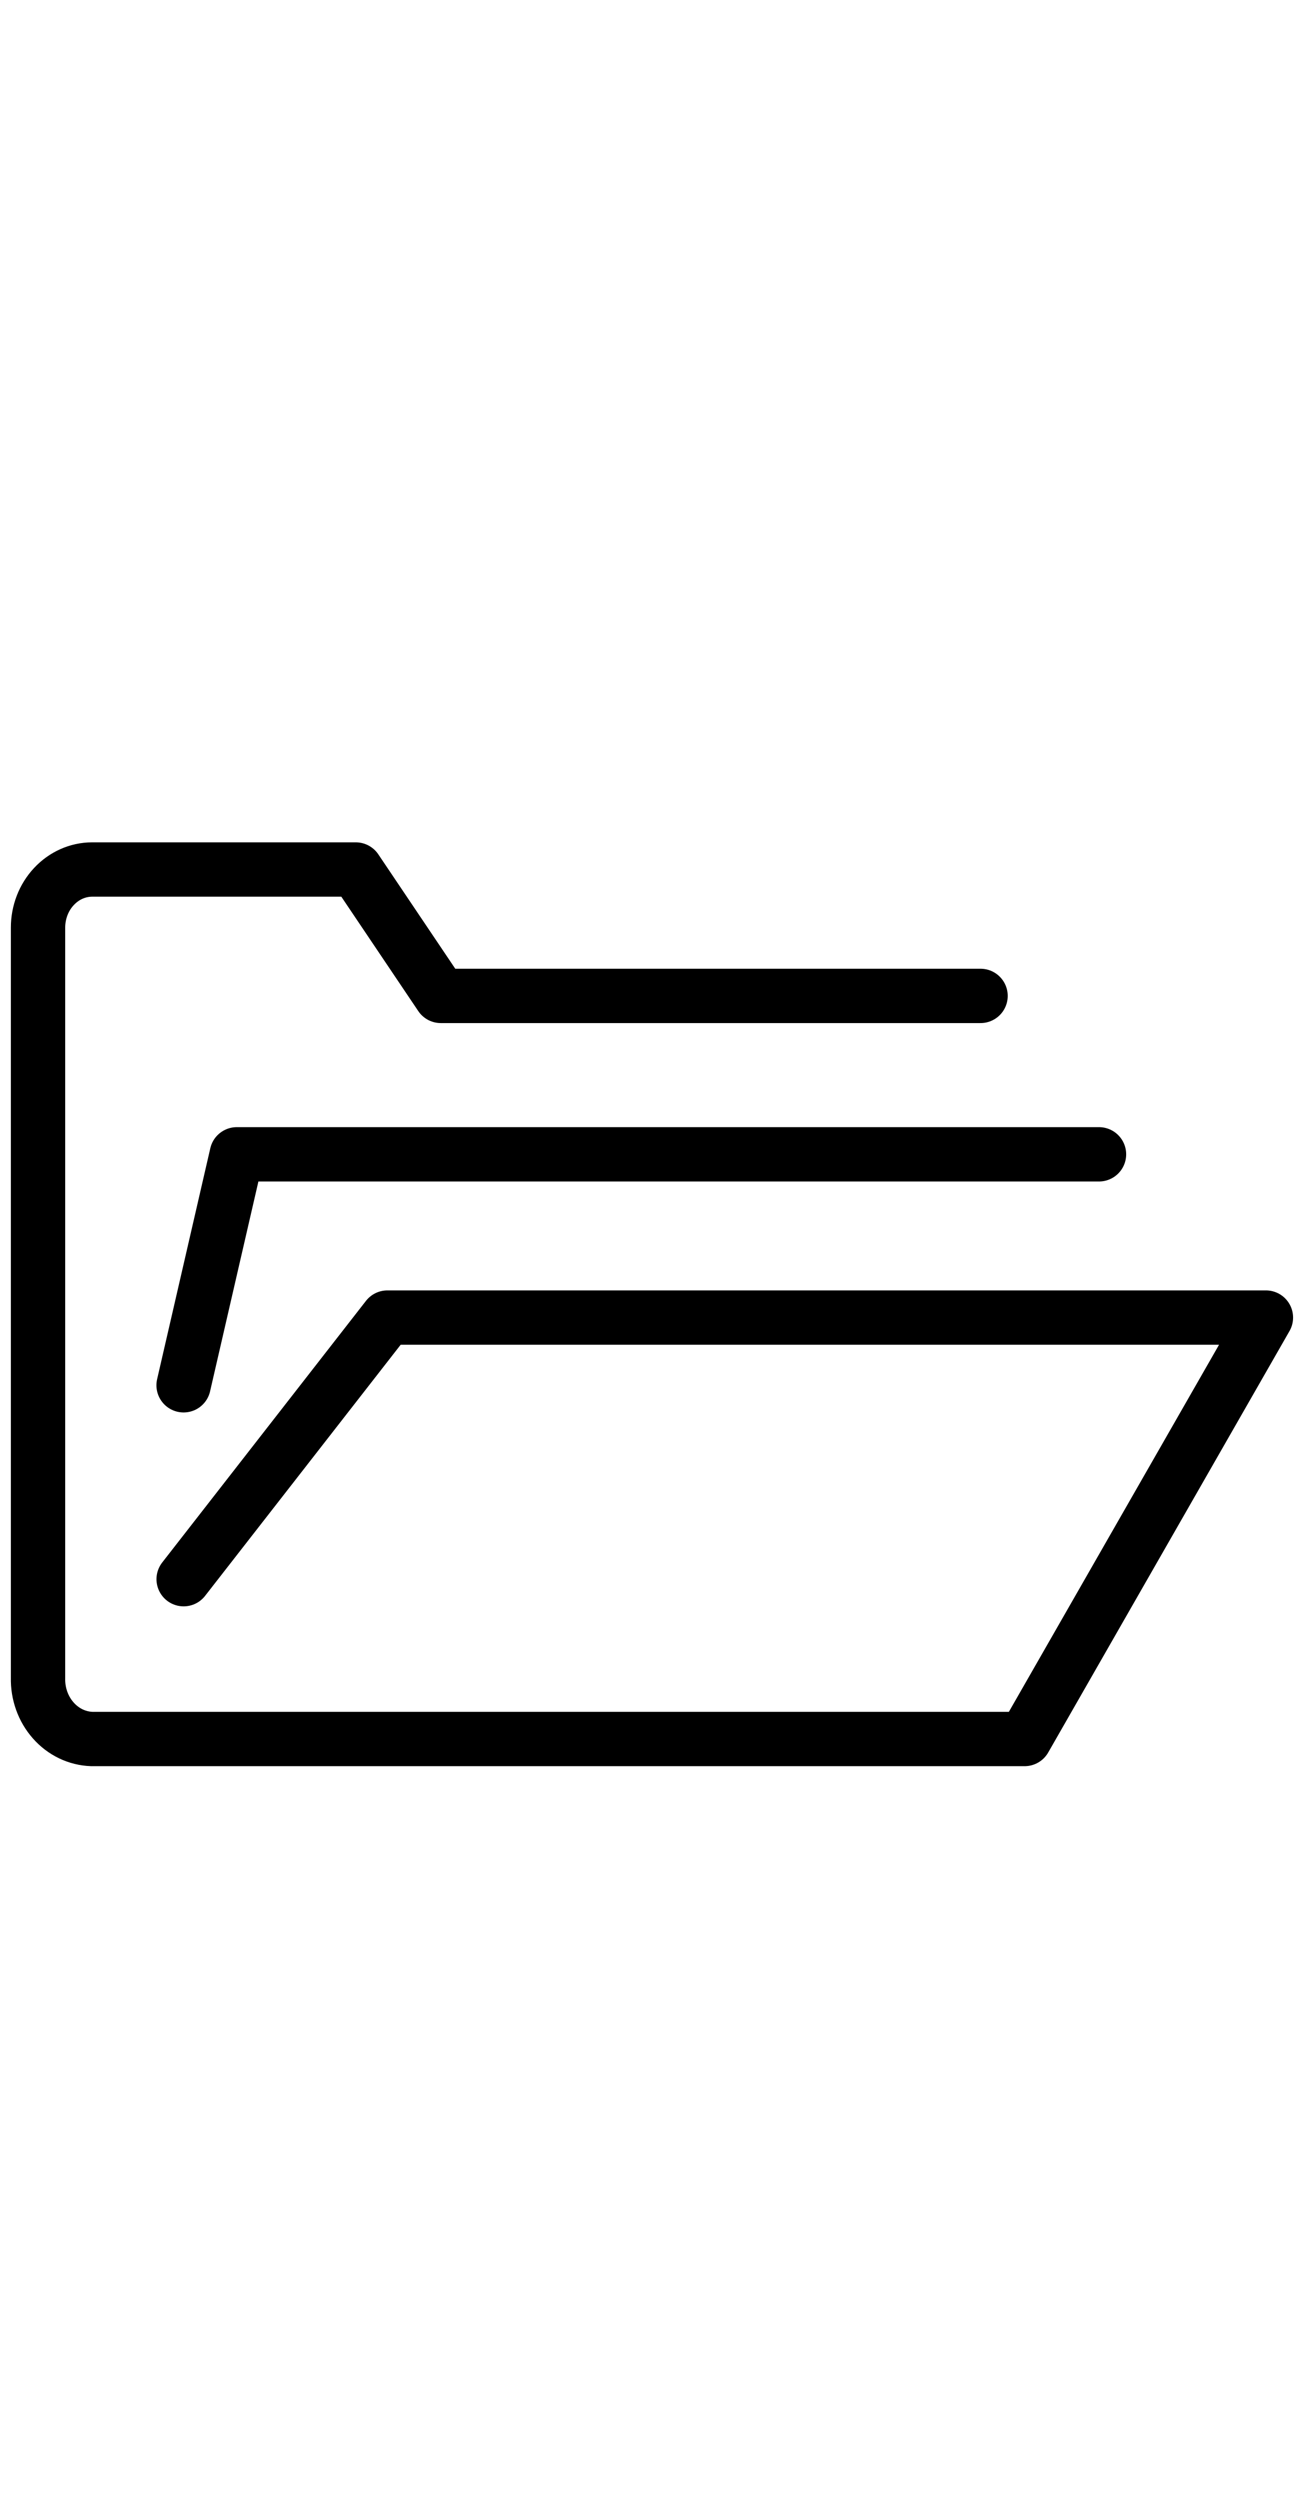
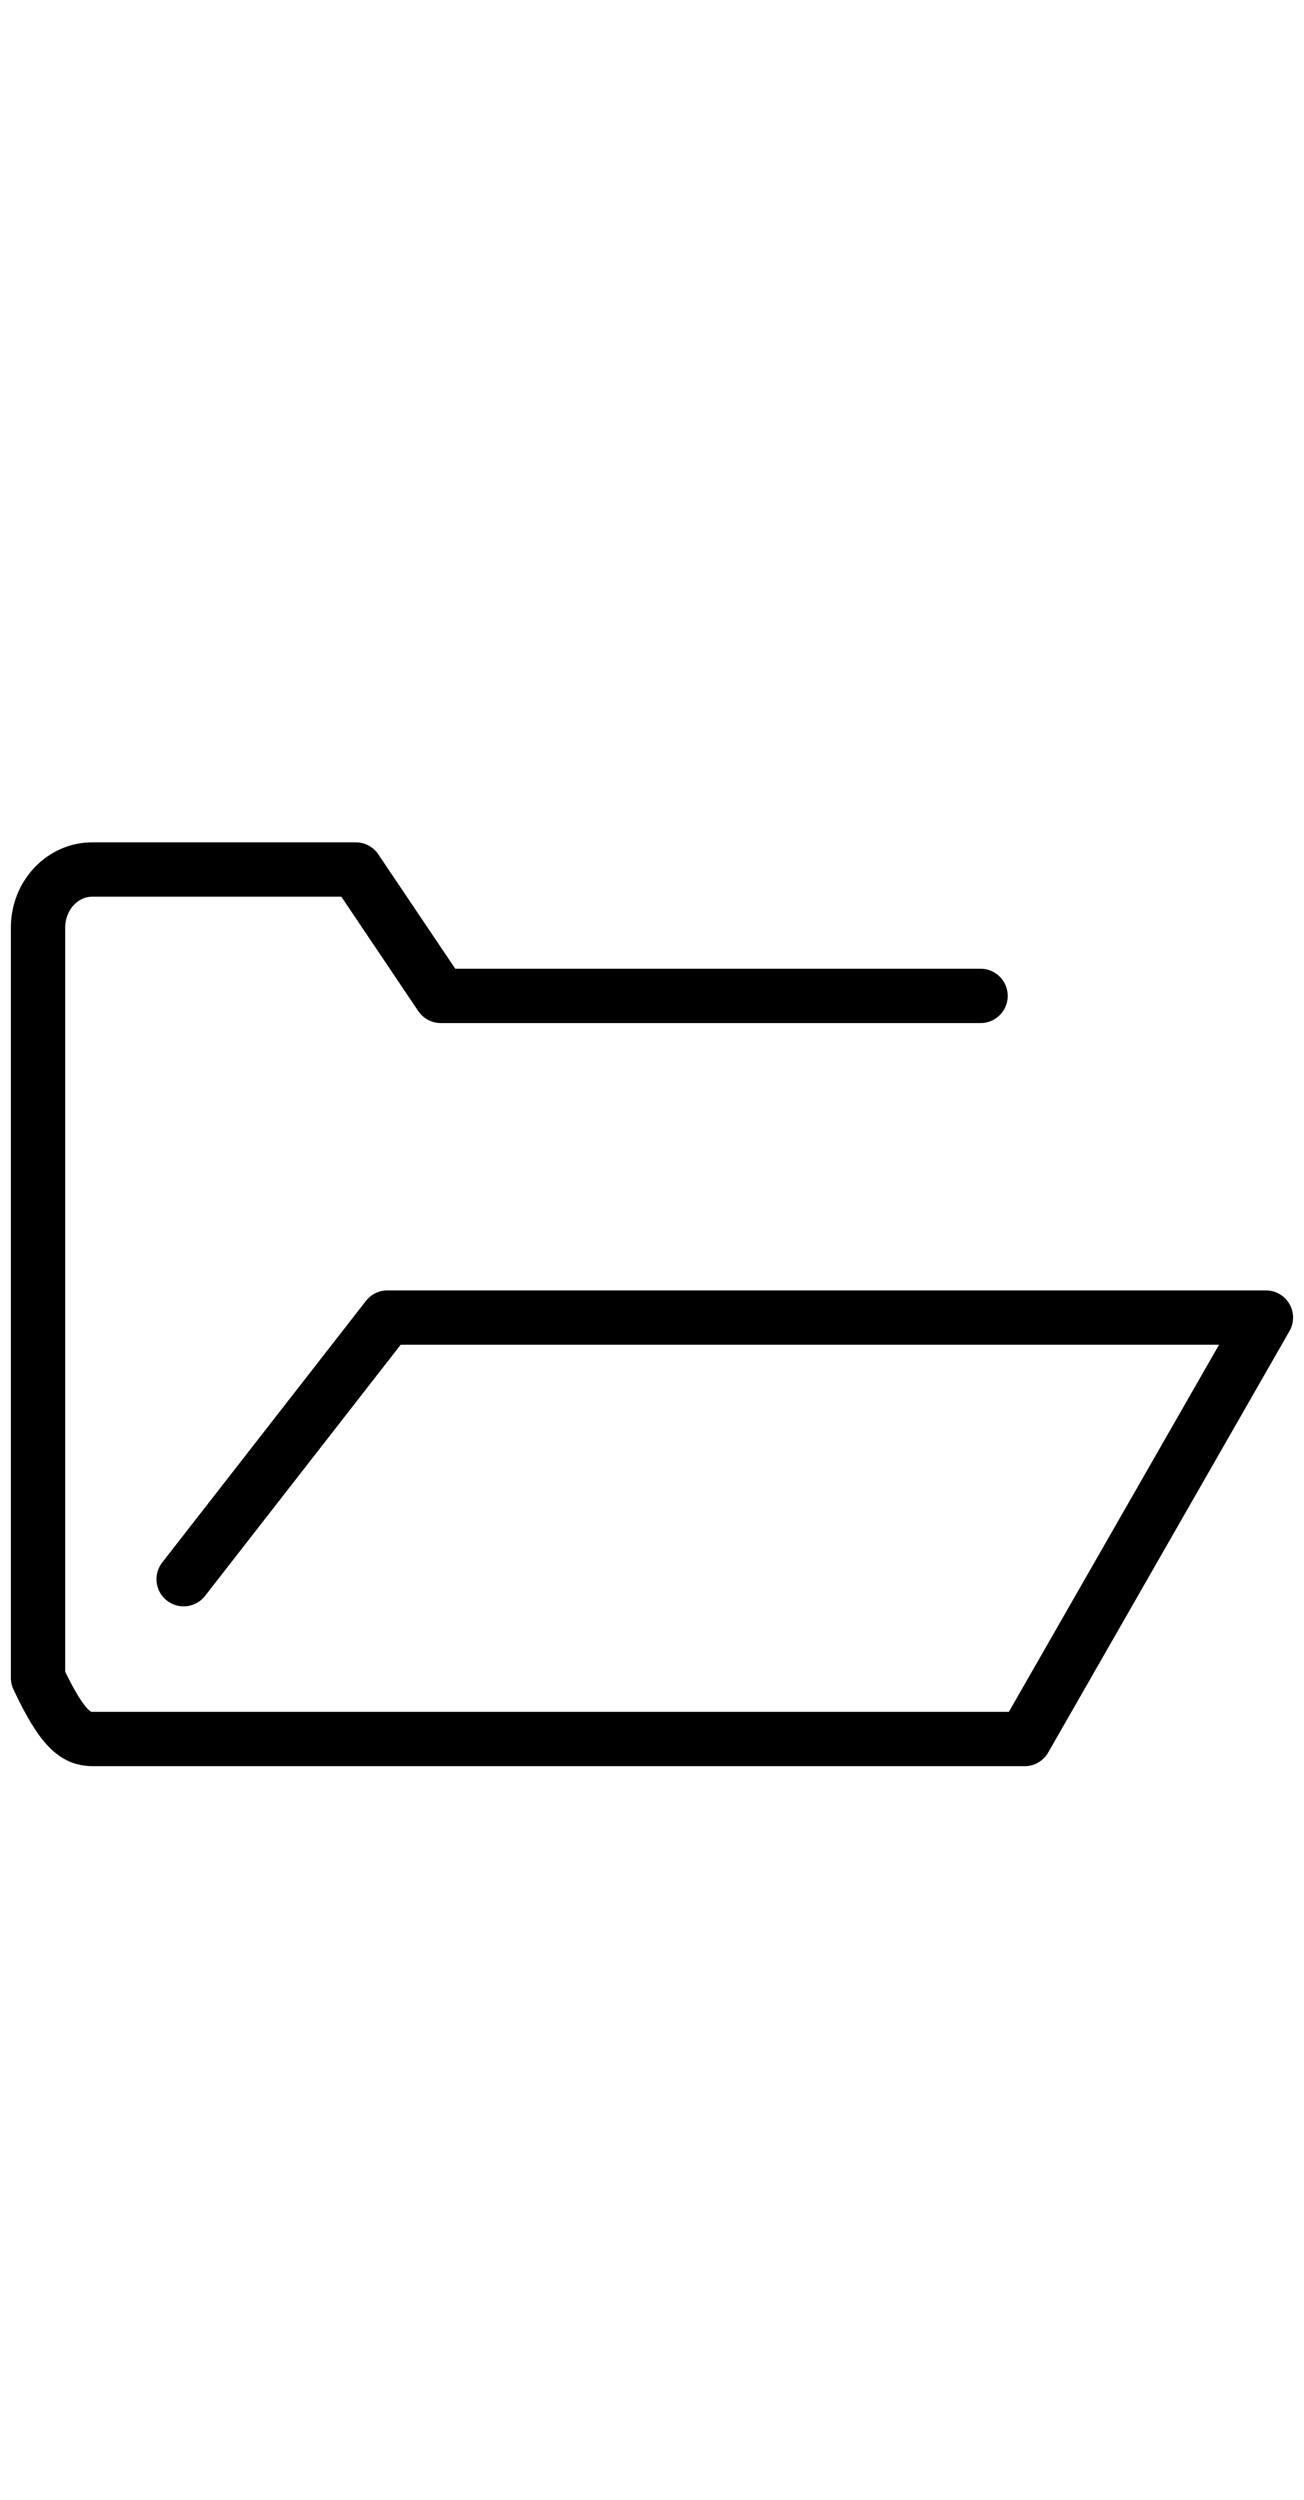
<svg xmlns="http://www.w3.org/2000/svg" width="24" height="46" viewBox="0 0 24 46" fill="none">
-   <path d="M18.047 18.326H8.113L6.548 16H1.694C1.43 16.001 1.178 16.114 0.992 16.314C0.805 16.514 0.7 16.785 0.7 17.069V30.875C0.693 31.165 0.793 31.446 0.979 31.657C1.164 31.868 1.42 31.991 1.69 32H18.858L23.299 24.245H7.13L3.38 29.059" stroke="black" stroke-linecap="round" stroke-linejoin="round" />
-   <path d="M20.227 21.241H12.806H4.358L3.379 25.491" stroke="black" stroke-linecap="round" stroke-linejoin="round" />
+   <path d="M18.047 18.326H8.113L6.548 16H1.694C1.43 16.001 1.178 16.114 0.992 16.314C0.805 16.514 0.7 16.785 0.7 17.069V30.875C1.164 31.868 1.42 31.991 1.69 32H18.858L23.299 24.245H7.13L3.38 29.059" stroke="black" stroke-linecap="round" stroke-linejoin="round" />
</svg>